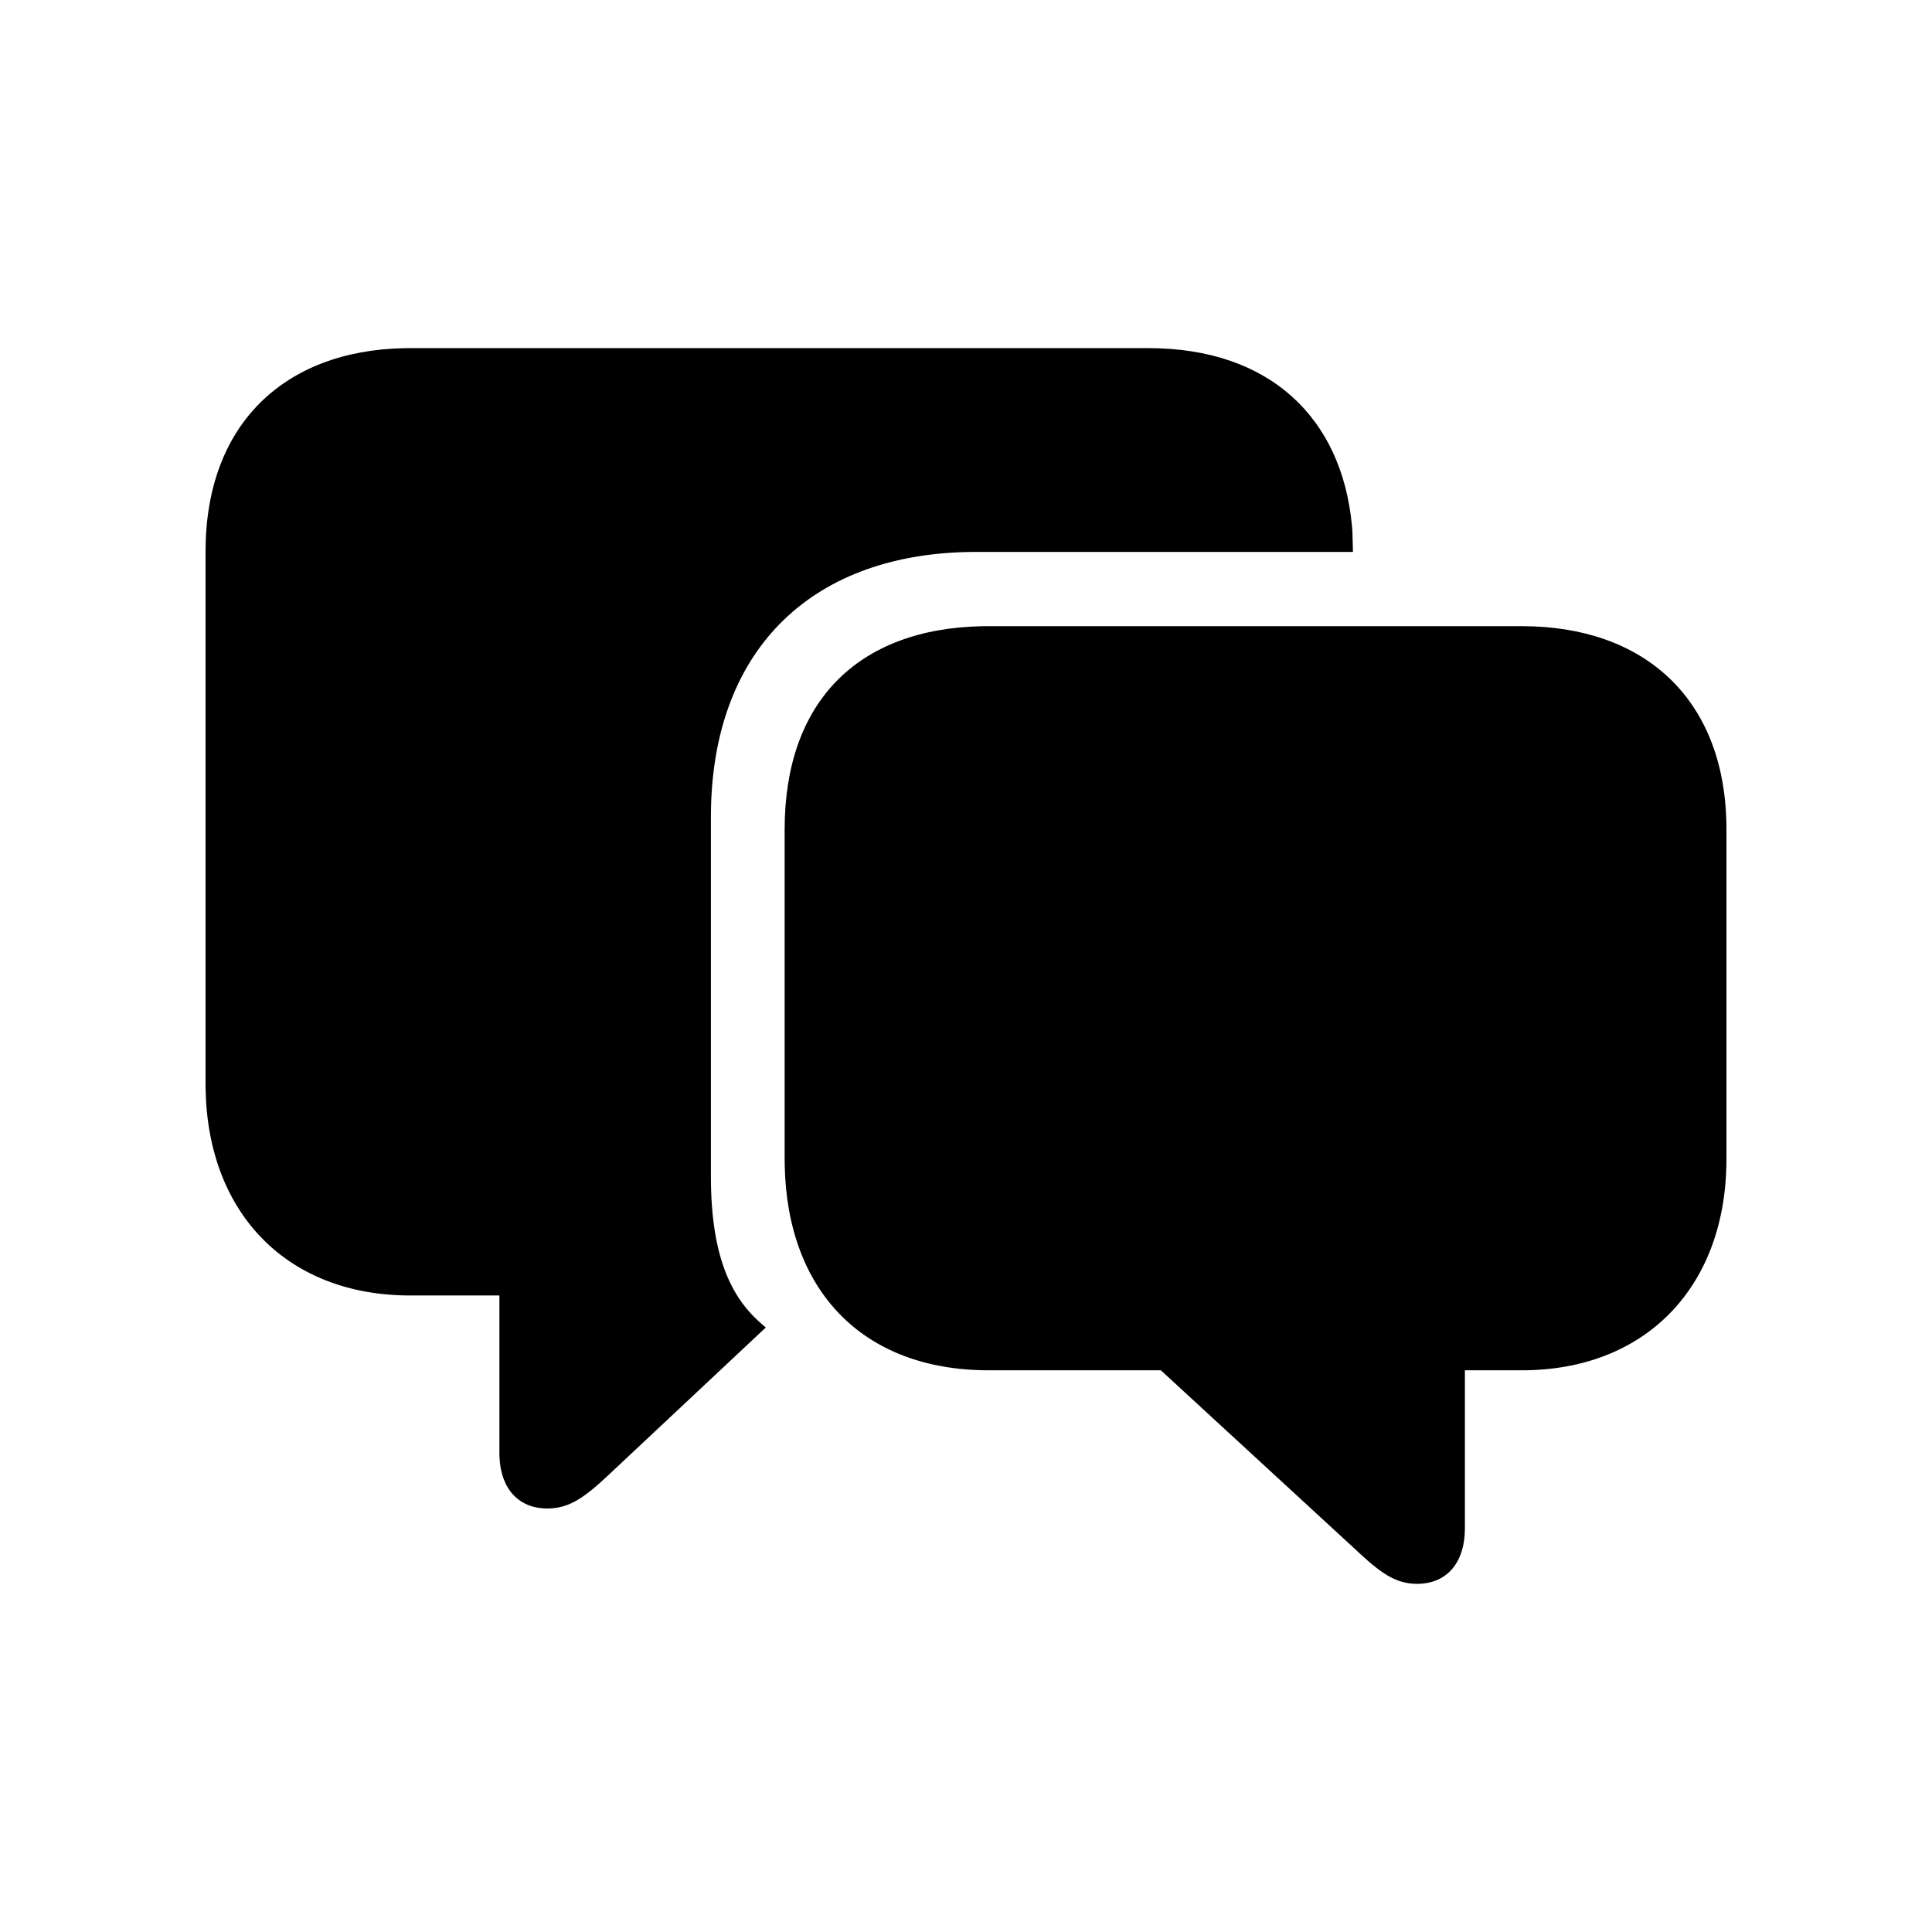
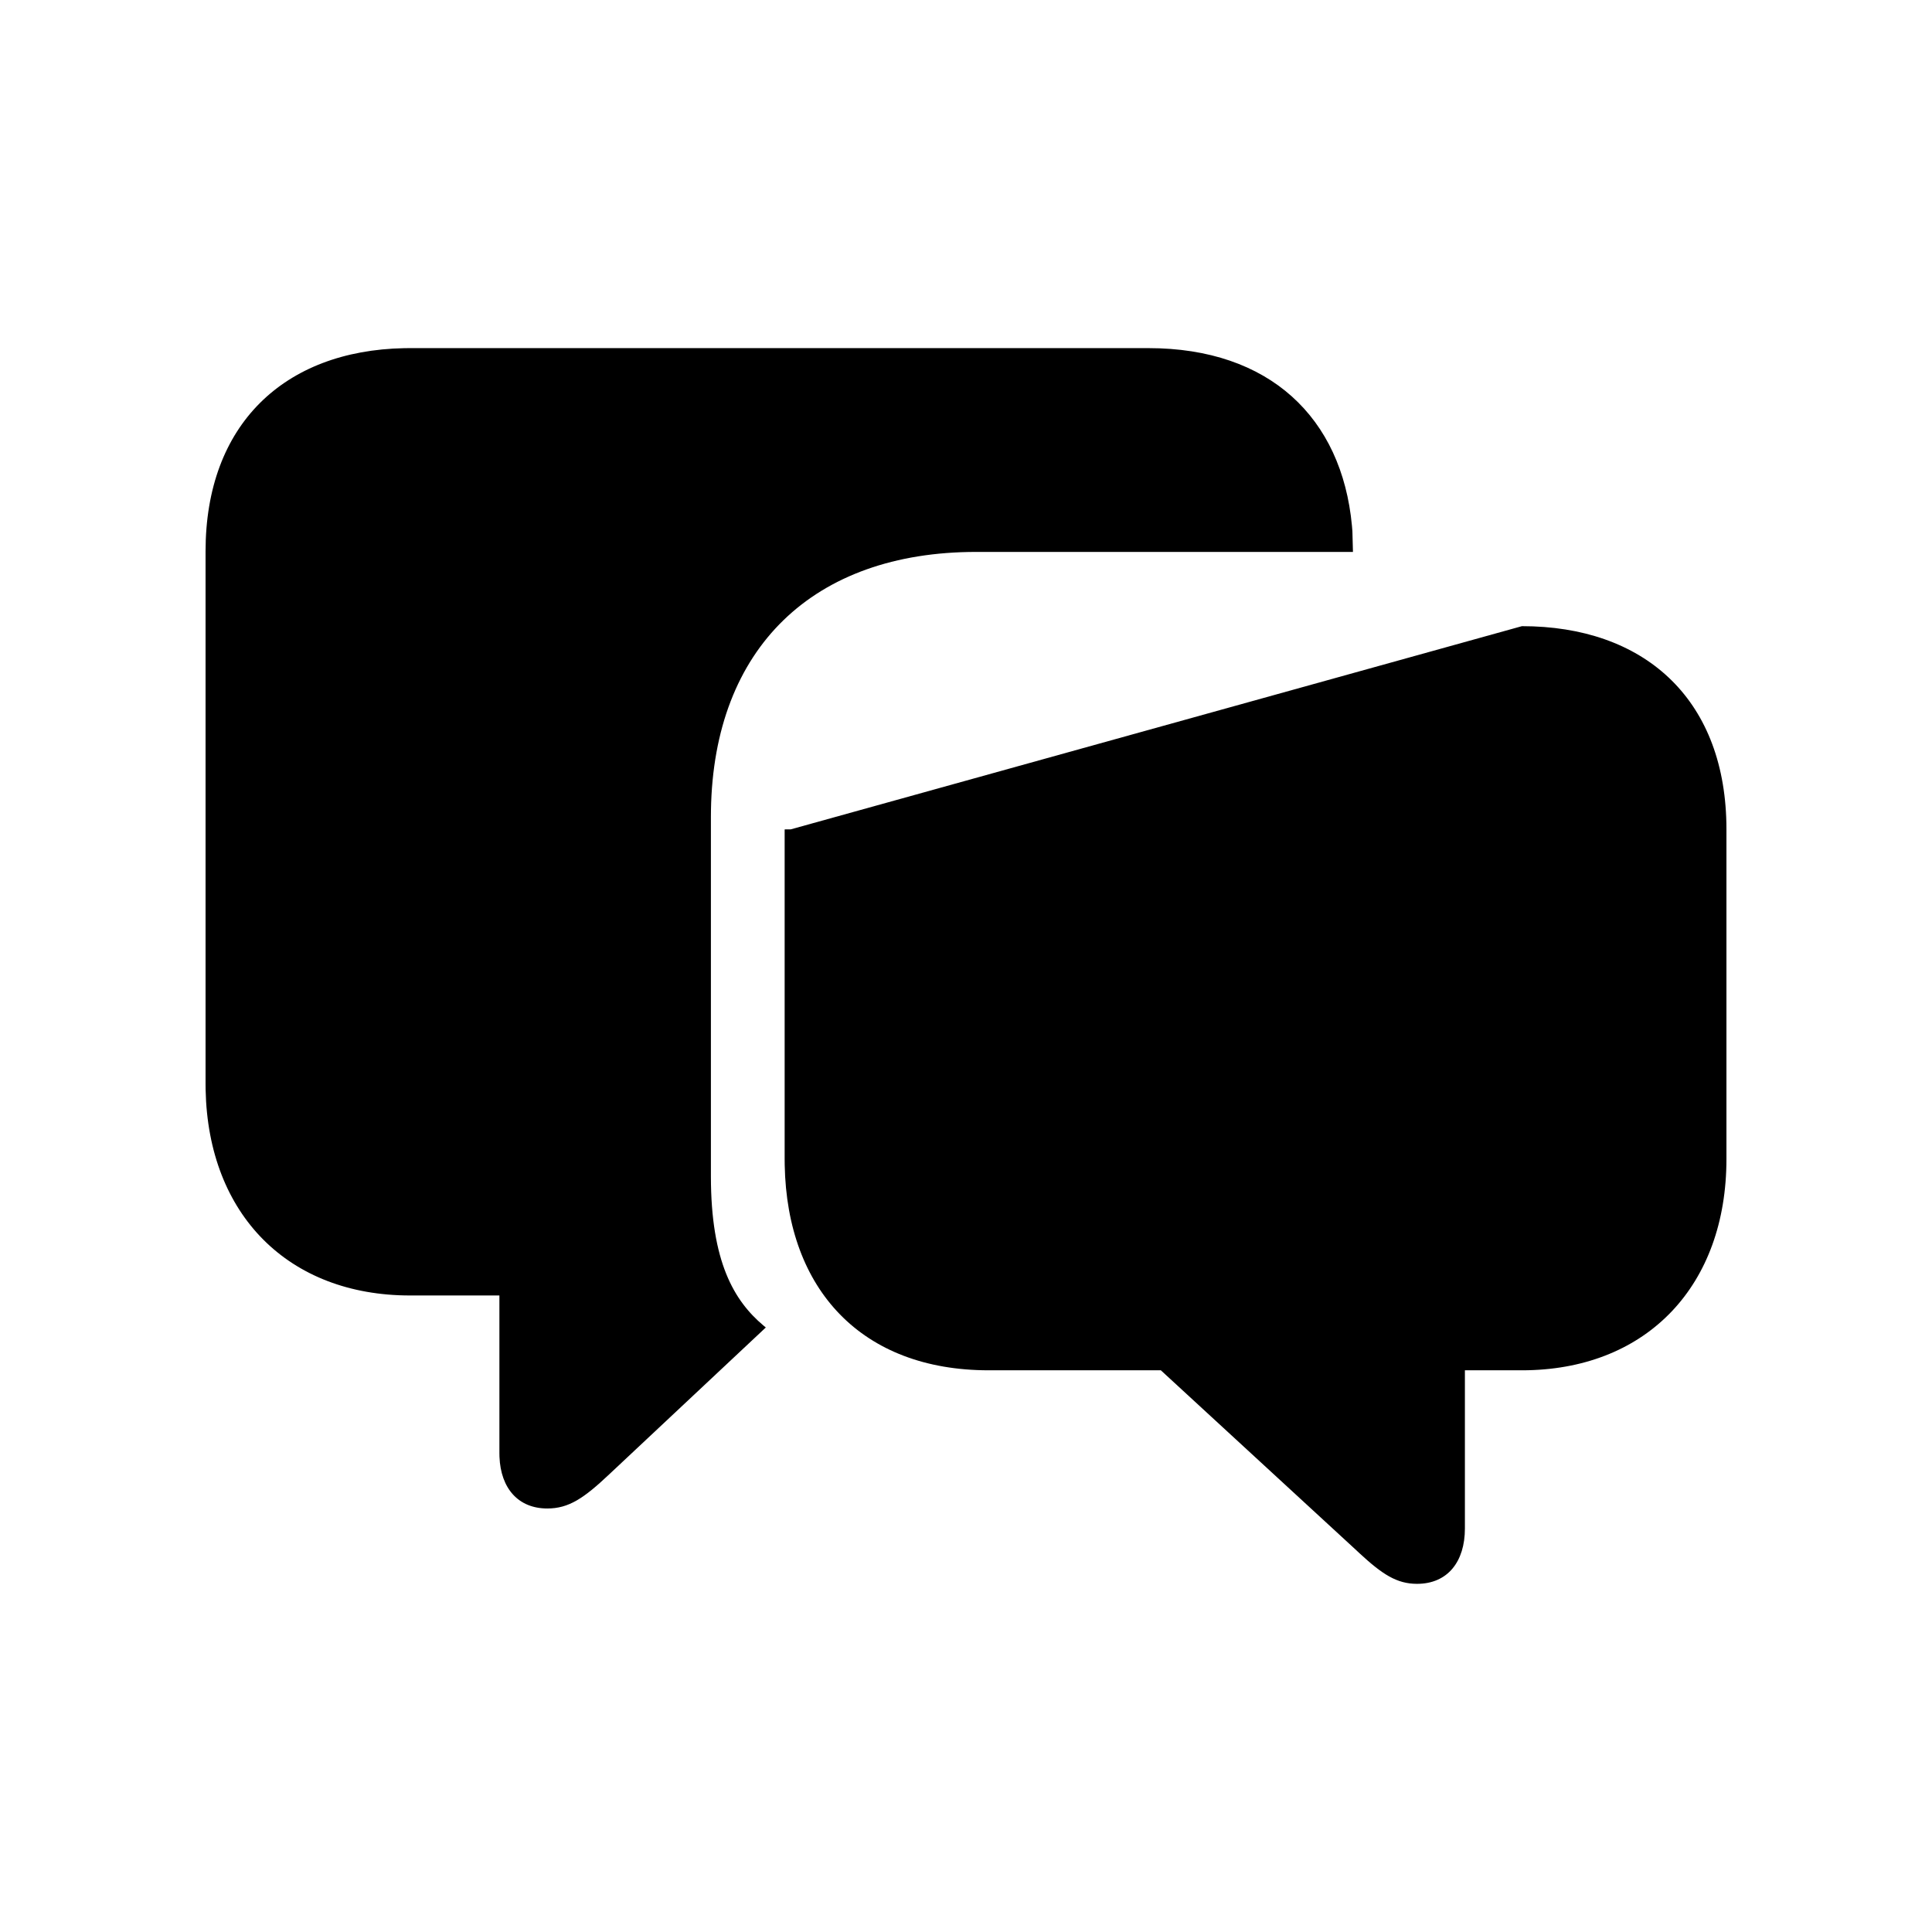
<svg xmlns="http://www.w3.org/2000/svg" fill="#000000" width="800px" height="800px" version="1.1" viewBox="144 144 512 512">
-   <path d="m547.33 309.94c32.133 0 53.5 18.91 54.18 52.211l0.016 1.648v87.328c0 33.5-20.859 55.316-52.648 56l-1.547 0.016h-15.117v41.941c0 8.762-4.562 14.648-12.691 14.648-5.371 0-9.223-2.543-15.246-8.113l-1.156-1.078-51.484-47.398h-45.641c-33.547 0-53.418-21.285-54.039-54.402l-0.016-1.613v-87.328c0-33.773 19.328-53.227 52.414-53.848l1.637-0.016zm-98.98-73.684c32.098 0 51.246 18.449 53.926 47.035l0.125 1.516 0.145 5.457h-99.836c-43.191 0-69.594 25.438-70.297 68.457l-0.016 1.777v95.227c0 22.762 6.199 33.031 13.887 39.523l0.664 0.547-41.504 38.922c-6.703 6.32-10.695 9.047-16.402 9.047-7.691 0-12.34-5.328-12.676-13.676l-0.02-0.977v-41.797h-23.676c-32.141 0-53.508-21.285-54.18-54.539l-0.016-1.617v-141.04c0-33.633 20.848-53.223 52.625-53.848l1.57-0.016z" />
+   <path d="m547.33 309.94c32.133 0 53.5 18.91 54.18 52.211l0.016 1.648v87.328c0 33.5-20.859 55.316-52.648 56l-1.547 0.016h-15.117v41.941c0 8.762-4.562 14.648-12.691 14.648-5.371 0-9.223-2.543-15.246-8.113l-1.156-1.078-51.484-47.398h-45.641c-33.547 0-53.418-21.285-54.039-54.402l-0.016-1.613v-87.328l1.637-0.016zm-98.98-73.684c32.098 0 51.246 18.449 53.926 47.035l0.125 1.516 0.145 5.457h-99.836c-43.191 0-69.594 25.438-70.297 68.457l-0.016 1.777v95.227c0 22.762 6.199 33.031 13.887 39.523l0.664 0.547-41.504 38.922c-6.703 6.32-10.695 9.047-16.402 9.047-7.691 0-12.34-5.328-12.676-13.676l-0.02-0.977v-41.797h-23.676c-32.141 0-53.508-21.285-54.18-54.539l-0.016-1.617v-141.04c0-33.633 20.848-53.223 52.625-53.848l1.57-0.016z" />
</svg>